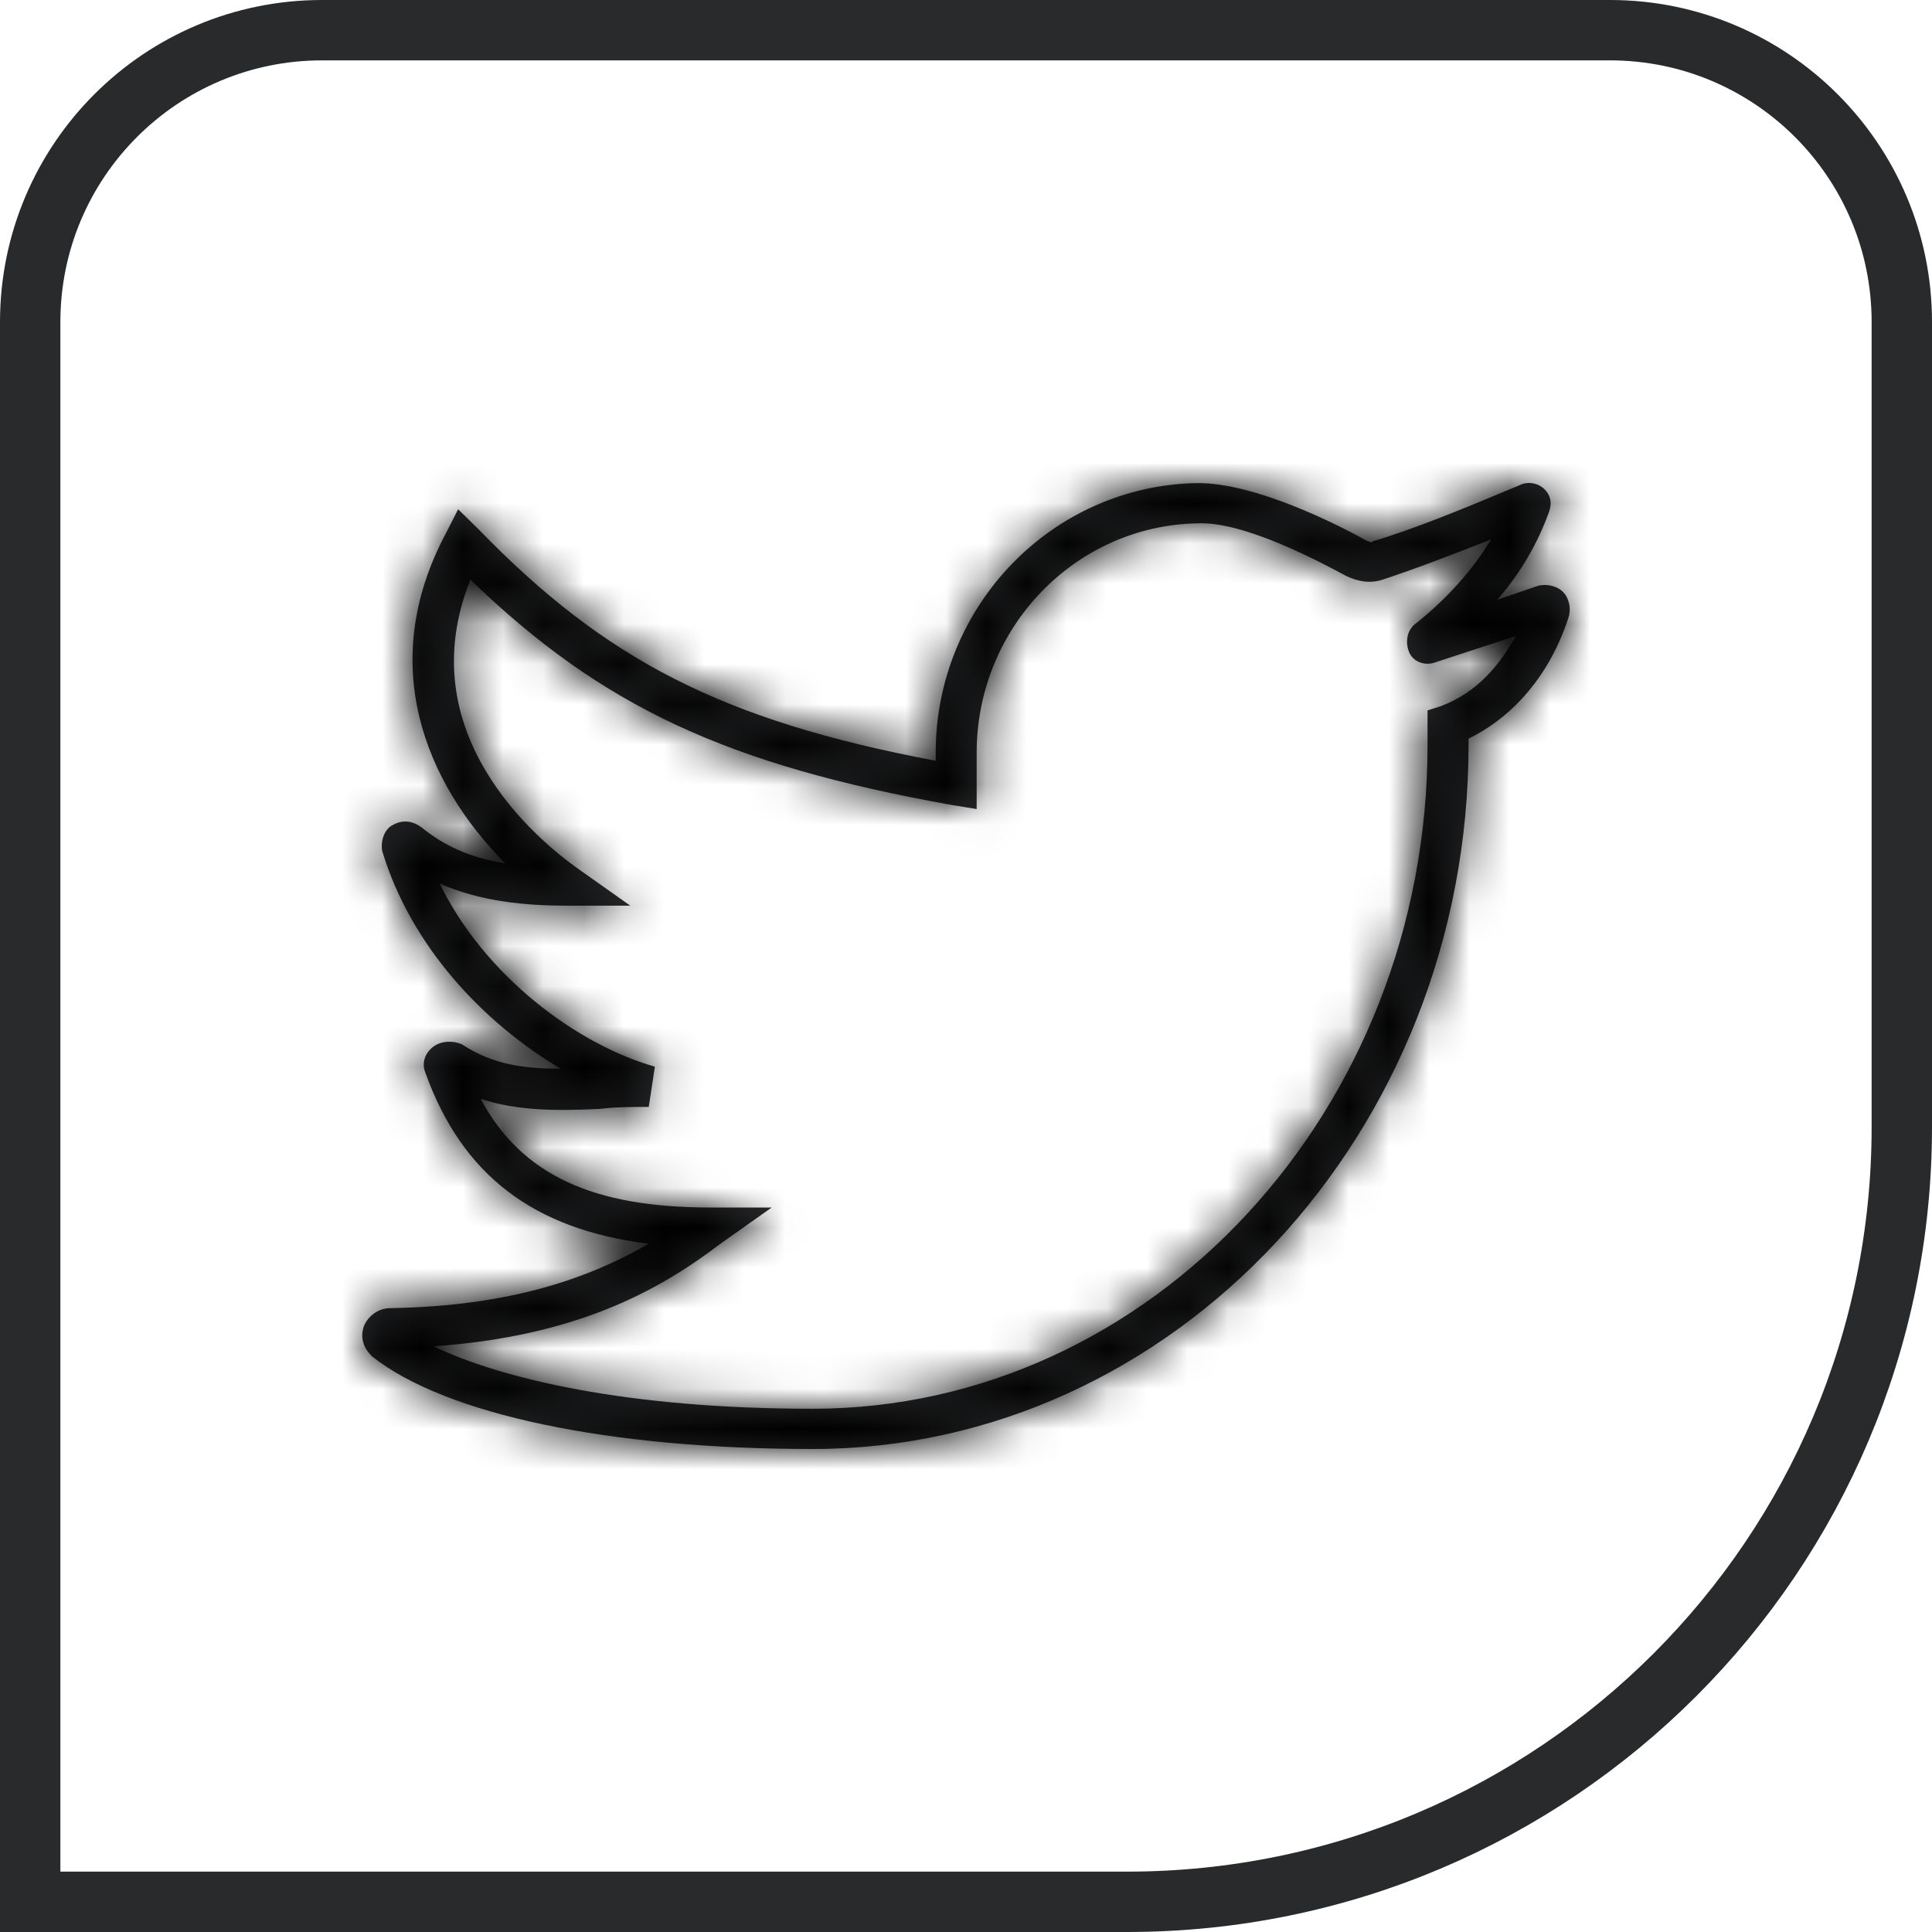
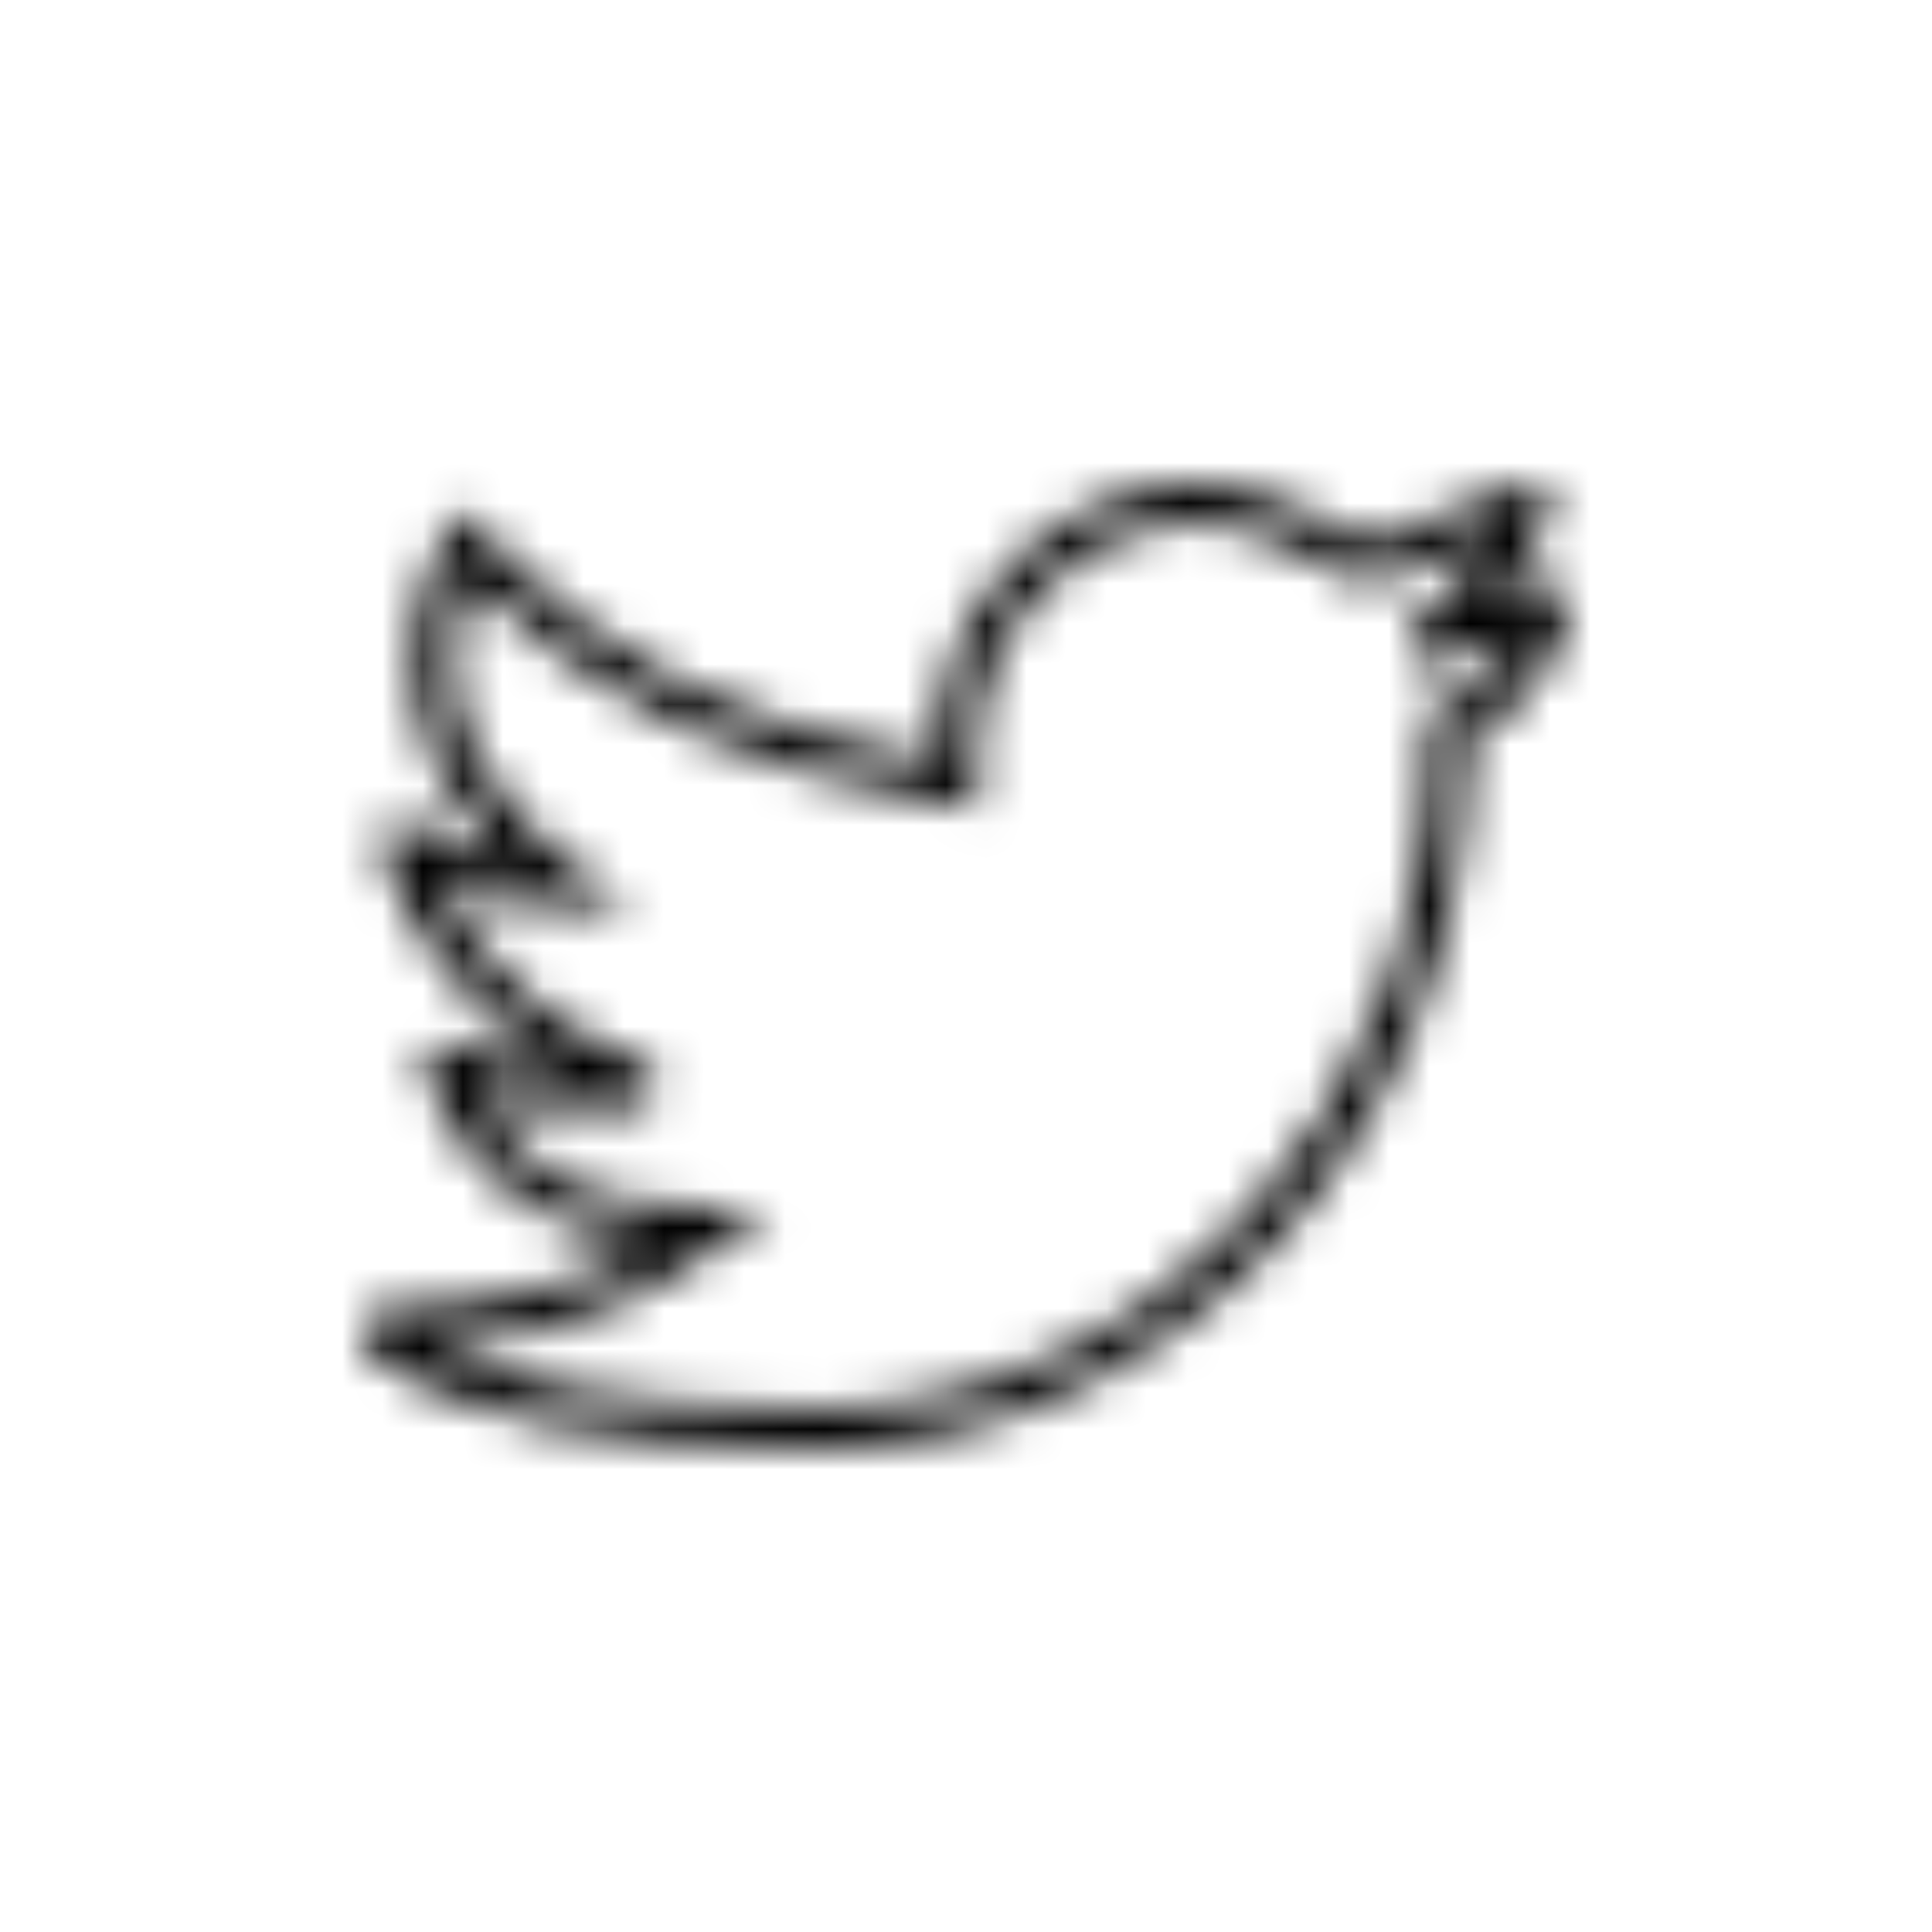
<svg xmlns="http://www.w3.org/2000/svg" width="48" height="48" viewBox="0 0 48 48" fill="none">
-   <path d="M8 0.75H40C44.004 0.75 47.25 3.996 47.25 8V28C47.25 38.632 38.632 47.25 28 47.25H0.75V8C0.75 3.996 3.996 0.75 8 0.75Z" stroke="#292A2C" stroke-width="1.5" />
  <mask id="path-2-inside-1" fill="white">
    <path d="M38.828 14.702C38.675 14.552 38.421 14.502 38.217 14.552L37.199 14.902C37.81 14.202 38.217 13.452 38.472 12.752C38.574 12.502 38.523 12.302 38.37 12.152C38.217 12.002 37.962 11.952 37.759 12.052C36.333 12.652 35.111 13.152 34.093 13.452C34.093 13.502 34.042 13.452 33.991 13.452C33.176 13.002 31.19 12.002 29.764 12.002C26.149 12.052 23.247 15.052 23.247 18.701V18.901C17.951 17.901 15.048 16.402 11.891 13.152L11.382 12.652L11.077 13.252C9.345 16.502 10.568 19.451 12.553 21.451C11.637 21.301 11.026 21.001 10.466 20.551C10.262 20.401 10.007 20.351 9.753 20.501C9.549 20.601 9.447 20.901 9.498 21.151C10.211 23.501 11.993 25.401 13.928 26.551C13.012 26.551 12.248 26.451 11.484 25.951C11.28 25.851 10.975 25.851 10.771 26.001C10.568 26.151 10.466 26.401 10.568 26.651C11.484 29.201 13.266 30.55 16.118 30.9C14.641 31.75 12.706 32.45 9.702 32.5C9.396 32.5 9.142 32.7 9.04 32.95C8.938 33.25 9.04 33.5 9.244 33.7C11.077 35.15 15.15 36 20.191 36C29.153 36 36.486 28.151 36.486 18.502V18.352C37.606 17.802 38.523 16.752 38.981 15.302C39.032 15.102 38.981 14.852 38.828 14.702ZM35.773 17.552L35.467 17.651V18.502C35.467 27.601 28.593 35 20.191 35C15.558 35 12.451 34.25 10.771 33.45C14.285 33.2 16.322 32.1 17.9 30.9L19.173 30H17.645C14.743 30 12.961 29.201 11.942 27.301C12.859 27.601 13.826 27.601 14.896 27.551C15.303 27.501 15.71 27.501 16.118 27.501L16.27 26.501C14.336 25.951 12.044 24.251 10.924 21.951C11.942 22.401 13.062 22.501 14.081 22.501H15.659L14.386 21.601C13.317 20.851 10.16 18.201 11.688 14.402C14.947 17.552 18.053 19.001 23.654 20.001L24.265 20.101V18.701C24.265 15.602 26.709 13.052 29.764 13.002C30.936 12.952 32.871 14.002 33.431 14.302C33.736 14.452 34.042 14.502 34.347 14.402C35.111 14.152 36.028 13.802 37.046 13.402C36.588 14.152 35.977 14.852 35.162 15.502C34.958 15.652 34.907 15.952 35.009 16.202C35.111 16.452 35.416 16.552 35.671 16.452L37.657 15.802C37.3 16.452 36.74 17.202 35.773 17.552Z" />
  </mask>
-   <path d="M38.828 14.702C38.675 14.552 38.421 14.502 38.217 14.552L37.199 14.902C37.81 14.202 38.217 13.452 38.472 12.752C38.574 12.502 38.523 12.302 38.37 12.152C38.217 12.002 37.962 11.952 37.759 12.052C36.333 12.652 35.111 13.152 34.093 13.452C34.093 13.502 34.042 13.452 33.991 13.452C33.176 13.002 31.19 12.002 29.764 12.002C26.149 12.052 23.247 15.052 23.247 18.701V18.901C17.951 17.901 15.048 16.402 11.891 13.152L11.382 12.652L11.077 13.252C9.345 16.502 10.568 19.451 12.553 21.451C11.637 21.301 11.026 21.001 10.466 20.551C10.262 20.401 10.007 20.351 9.753 20.501C9.549 20.601 9.447 20.901 9.498 21.151C10.211 23.501 11.993 25.401 13.928 26.551C13.012 26.551 12.248 26.451 11.484 25.951C11.28 25.851 10.975 25.851 10.771 26.001C10.568 26.151 10.466 26.401 10.568 26.651C11.484 29.201 13.266 30.55 16.118 30.9C14.641 31.75 12.706 32.45 9.702 32.5C9.396 32.5 9.142 32.7 9.04 32.95C8.938 33.25 9.04 33.5 9.244 33.7C11.077 35.15 15.15 36 20.191 36C29.153 36 36.486 28.151 36.486 18.502V18.352C37.606 17.802 38.523 16.752 38.981 15.302C39.032 15.102 38.981 14.852 38.828 14.702ZM35.773 17.552L35.467 17.651V18.502C35.467 27.601 28.593 35 20.191 35C15.558 35 12.451 34.25 10.771 33.45C14.285 33.2 16.322 32.1 17.9 30.9L19.173 30H17.645C14.743 30 12.961 29.201 11.942 27.301C12.859 27.601 13.826 27.601 14.896 27.551C15.303 27.501 15.71 27.501 16.118 27.501L16.27 26.501C14.336 25.951 12.044 24.251 10.924 21.951C11.942 22.401 13.062 22.501 14.081 22.501H15.659L14.386 21.601C13.317 20.851 10.16 18.201 11.688 14.402C14.947 17.552 18.053 19.001 23.654 20.001L24.265 20.101V18.701C24.265 15.602 26.709 13.052 29.764 13.002C30.936 12.952 32.871 14.002 33.431 14.302C33.736 14.452 34.042 14.502 34.347 14.402C35.111 14.152 36.028 13.802 37.046 13.402C36.588 14.152 35.977 14.852 35.162 15.502C34.958 15.652 34.907 15.952 35.009 16.202C35.111 16.452 35.416 16.552 35.671 16.452L37.657 15.802C37.3 16.452 36.74 17.202 35.773 17.552Z" fill="#292A2C" />
  <path d="M38.217 14.552L37.502 11.638L37.37 11.671L37.242 11.715L38.217 14.552ZM37.199 14.902L34.939 12.929L27.553 21.389L38.174 17.739L37.199 14.902ZM38.472 12.752L35.694 11.62L35.672 11.673L35.652 11.726L38.472 12.752ZM38.37 12.152L36.268 14.293L38.37 12.152ZM37.759 12.052L38.922 14.817L39.002 14.784L39.08 14.745L37.759 12.052ZM34.093 13.452L33.245 10.574L31.093 11.208V13.452H34.093ZM33.991 13.452L32.54 16.078L33.217 16.452H33.991V13.452ZM29.764 12.002V9.002H29.744L29.723 9.002L29.764 12.002ZM23.247 18.901L22.69 21.849L26.247 22.521V18.901H23.247ZM11.891 13.152L14.043 11.061L14.018 11.036L13.993 11.011L11.891 13.152ZM11.382 12.652L13.484 10.511L10.565 7.645L8.709 11.29L11.382 12.652ZM11.077 13.252L13.724 14.662L13.738 14.638L13.75 14.613L11.077 13.252ZM12.553 21.451L12.069 24.412L21.206 25.907L14.682 19.337L12.553 21.451ZM10.466 20.551L12.344 18.212L12.295 18.173L12.244 18.136L10.466 20.551ZM9.753 20.501L11.075 23.194L11.177 23.144L11.275 23.086L9.753 20.501ZM9.498 21.151L6.559 21.75L6.587 21.888L6.627 22.022L9.498 21.151ZM13.928 26.551V29.551H24.849L15.461 23.972L13.928 26.551ZM11.484 25.951L13.127 23.441L12.972 23.34L12.806 23.258L11.484 25.951ZM10.568 26.651L13.391 25.636L13.369 25.577L13.346 25.519L10.568 26.651ZM16.118 30.9L17.614 33.5L25.403 29.017L16.483 27.923L16.118 30.9ZM9.702 32.5V35.5H9.727L9.752 35.5L9.702 32.5ZM9.04 32.95L6.262 31.819L6.228 31.901L6.199 31.986L9.04 32.95ZM9.244 33.7L7.142 35.841L7.257 35.953L7.383 36.053L9.244 33.7ZM36.486 18.352L35.164 15.659L33.486 16.482V18.352H36.486ZM38.981 15.302L41.841 16.206L41.867 16.124L41.888 16.041L38.981 15.302ZM35.773 17.552L36.706 20.403L36.75 20.388L36.793 20.373L35.773 17.552ZM35.467 17.651L34.534 14.8L32.467 15.477V17.651H35.467ZM10.771 33.45L10.558 30.458L-0.797 31.266L9.482 36.159L10.771 33.45ZM17.9 30.9L16.168 28.451L16.126 28.481L16.085 28.512L17.9 30.9ZM19.173 30L20.905 32.45L28.614 27H19.173V30ZM11.942 27.301L12.876 24.45L5.762 22.121L9.298 28.718L11.942 27.301ZM14.896 27.551L15.036 30.547L15.149 30.542L15.261 30.528L14.896 27.551ZM16.118 27.501V30.501H18.694L19.083 27.954L16.118 27.501ZM16.27 26.501L19.236 26.954L19.636 24.338L17.091 23.615L16.27 26.501ZM10.924 21.951L12.136 19.207L4.636 15.893L8.227 23.265L10.924 21.951ZM15.659 22.501V25.501H25.099L17.391 20.052L15.659 22.501ZM14.386 21.601L16.118 19.151L16.109 19.145L14.386 21.601ZM11.688 14.402L13.773 12.245L10.567 9.147L8.904 13.283L11.688 14.402ZM23.654 20.001L23.127 22.955L23.148 22.958L23.169 22.962L23.654 20.001ZM24.265 20.101L23.78 23.062L27.265 23.632V20.101H24.265ZM29.764 13.002L29.814 16.002L29.853 16.001L29.892 15.999L29.764 13.002ZM33.431 14.302L32.014 16.946L32.061 16.971L32.109 16.995L33.431 14.302ZM34.347 14.402L35.28 17.253L35.28 17.253L34.347 14.402ZM37.046 13.402L39.606 14.966L44.263 7.345L35.949 10.61L37.046 13.402ZM35.162 15.502L36.941 17.918L36.987 17.883L37.033 17.847L35.162 15.502ZM35.671 16.452L34.738 13.601L34.655 13.628L34.574 13.659L35.671 16.452ZM37.657 15.802L40.287 17.244L43.938 10.59L36.724 12.951L37.657 15.802ZM40.93 12.561C39.907 11.557 38.527 11.387 37.502 11.638L38.932 17.465C38.551 17.559 38.188 17.549 37.867 17.475C37.546 17.401 37.118 17.227 36.726 16.842L40.93 12.561ZM37.242 11.715L36.224 12.065L38.174 17.739L39.192 17.389L37.242 11.715ZM39.459 16.875C40.334 15.872 40.921 14.793 41.291 13.777L35.652 11.726C35.513 12.11 35.285 12.532 34.939 12.929L39.459 16.875ZM41.25 13.884C41.474 13.334 41.611 12.629 41.463 11.852C41.313 11.065 40.916 10.448 40.472 10.011L36.268 14.293C35.976 14.006 35.681 13.564 35.569 12.977C35.459 12.4 35.571 11.92 35.694 11.62L41.25 13.884ZM40.472 10.011C39.451 9.01 37.834 8.673 36.437 9.359L39.08 14.745C38.091 15.231 36.983 14.995 36.268 14.293L40.472 10.011ZM36.595 9.287C35.142 9.899 34.075 10.33 33.245 10.574L34.94 16.33C36.147 15.974 37.524 15.405 38.922 14.817L36.595 9.287ZM31.093 13.452C31.093 13.25 31.111 12.792 31.341 12.266C31.612 11.644 32.136 11.038 32.92 10.708C33.596 10.423 34.187 10.464 34.448 10.497C34.725 10.532 34.932 10.599 34.994 10.619C35.063 10.642 35.126 10.666 35.098 10.656C35.095 10.655 35.035 10.632 34.961 10.608C34.83 10.565 34.467 10.452 33.991 10.452V16.452C33.539 16.452 33.203 16.345 33.095 16.31C33.033 16.29 32.984 16.271 32.992 16.274C32.992 16.274 32.992 16.274 32.993 16.274C32.993 16.274 32.994 16.275 32.994 16.275C32.996 16.275 32.998 16.276 33 16.277C33.005 16.279 33.014 16.282 33.024 16.286C33.043 16.293 33.081 16.306 33.127 16.322C33.199 16.345 33.414 16.415 33.699 16.45C33.968 16.484 34.566 16.525 35.247 16.238C36.037 15.906 36.565 15.295 36.84 14.666C37.072 14.133 37.093 13.666 37.093 13.452H31.093ZM35.441 10.826C34.968 10.565 34.145 10.137 33.207 9.767C32.34 9.425 31.058 9.002 29.764 9.002V15.002C29.897 15.002 30.32 15.079 31.006 15.349C31.621 15.591 32.198 15.889 32.54 16.078L35.441 10.826ZM29.723 9.002C24.424 9.076 20.247 13.454 20.247 18.701H26.247C26.247 16.649 27.874 15.028 29.806 15.002L29.723 9.002ZM20.247 18.701V18.901H26.247V18.701H20.247ZM23.803 15.954C21.319 15.485 19.569 14.929 18.127 14.196C16.706 13.473 15.45 12.51 14.043 11.061L9.74 15.242C11.49 17.044 13.264 18.455 15.407 19.544C17.53 20.624 19.878 21.318 22.69 21.849L23.803 15.954ZM13.993 11.011L13.484 10.511L9.28 14.792L9.789 15.292L13.993 11.011ZM8.709 11.29L8.403 11.89L13.75 14.613L14.056 14.013L8.709 11.29ZM8.429 11.841C5.879 16.628 7.851 20.973 10.425 23.565L14.682 19.337C13.284 17.93 12.812 16.375 13.724 14.662L8.429 11.841ZM13.038 18.491C12.794 18.451 12.664 18.404 12.595 18.372C12.529 18.343 12.455 18.301 12.344 18.212L8.587 22.89C9.554 23.667 10.646 24.179 12.069 24.412L13.038 18.491ZM12.244 18.136C11.281 17.426 9.725 17.036 8.23 17.916L11.275 23.086C10.87 23.325 10.359 23.454 9.82 23.398C9.313 23.346 8.931 23.147 8.687 22.967L12.244 18.136ZM8.43 17.808C7.445 18.293 6.945 19.119 6.721 19.716C6.489 20.336 6.415 21.046 6.559 21.75L12.438 20.552C12.53 21.007 12.482 21.441 12.339 21.824C12.204 22.184 11.857 22.81 11.075 23.194L8.43 17.808ZM6.627 22.022C7.605 25.246 9.974 27.691 12.396 29.13L15.461 23.972C14.012 23.111 12.817 21.756 12.369 20.28L6.627 22.022ZM13.928 23.551C13.564 23.551 13.387 23.529 13.288 23.507C13.219 23.492 13.182 23.477 13.127 23.441L9.841 28.461C11.322 29.43 12.78 29.551 13.928 29.551V23.551ZM12.806 23.258C11.772 22.75 10.243 22.664 8.992 23.585L12.55 28.416C12.083 28.761 11.608 28.862 11.275 28.878C10.946 28.895 10.56 28.839 10.162 28.644L12.806 23.258ZM8.992 23.585C7.905 24.386 7.072 26.022 7.789 27.783L13.346 25.519C13.573 26.077 13.584 26.697 13.396 27.253C13.216 27.781 12.889 28.167 12.55 28.416L8.992 23.585ZM7.744 27.666C8.361 29.381 9.341 30.874 10.796 31.985C12.238 33.085 13.94 33.656 15.752 33.878L16.483 27.923C15.445 27.795 14.83 27.515 14.438 27.216C14.06 26.927 13.691 26.47 13.391 25.636L7.744 27.666ZM14.621 28.3C13.588 28.895 12.151 29.459 9.652 29.501L9.752 35.5C13.261 35.441 15.694 34.605 17.614 33.5L14.621 28.3ZM9.702 29.5C8.059 29.5 6.778 30.552 6.262 31.819L11.818 34.082C11.506 34.849 10.733 35.5 9.702 35.5V29.5ZM6.199 31.986C5.636 33.644 6.339 35.052 7.142 35.841L11.345 31.559C11.503 31.714 11.753 32.016 11.896 32.486C12.051 32.993 12.021 33.501 11.881 33.915L6.199 31.986ZM7.383 36.053C8.837 37.203 10.849 37.9 12.899 38.33C15.024 38.776 17.516 39 20.191 39V33C17.826 33 15.76 32.799 14.13 32.458C12.425 32.1 11.483 31.647 11.105 31.347L7.383 36.053ZM20.191 39C31.005 39 39.486 29.605 39.486 18.502H33.486C33.486 26.696 27.301 33 20.191 33V39ZM39.486 18.502V18.352H33.486V18.502H39.486ZM37.808 21.044C39.726 20.103 41.158 18.369 41.841 16.206L36.12 14.398C35.887 15.135 35.486 15.5 35.164 15.659L37.808 21.044ZM41.888 16.041C42.158 14.979 41.964 13.576 40.93 12.561L36.726 16.842C36.332 16.455 36.145 16.021 36.063 15.682C35.982 15.344 35.972 14.962 36.074 14.562L41.888 16.041ZM34.84 14.7L34.534 14.8L36.401 20.503L36.706 20.403L34.84 14.7ZM32.467 17.651V18.502H38.467V17.651H32.467ZM32.467 18.502C32.467 26.163 26.726 32 20.191 32V38C30.46 38 38.467 29.039 38.467 18.502H32.467ZM20.191 32C15.822 32 13.201 31.285 12.061 30.741L9.482 36.159C11.702 37.216 15.293 38 20.191 38V32ZM10.984 36.443C15.154 36.146 17.736 34.793 19.715 33.289L16.085 28.512C14.907 29.407 13.416 30.255 10.558 30.458L10.984 36.443ZM19.632 33.35L20.905 32.45L17.441 27.551L16.168 28.451L19.632 33.35ZM19.173 27H17.645V33.001H19.173V27ZM17.645 27C16.438 27 15.751 26.829 15.358 26.645C15.039 26.496 14.806 26.293 14.586 25.883L9.298 28.718C10.097 30.208 11.265 31.355 12.817 32.081C14.296 32.772 15.95 33.001 17.645 33.001V27ZM11.009 30.152C12.493 30.638 13.947 30.598 15.036 30.547L14.756 24.554C13.705 24.603 13.225 24.564 12.876 24.45L11.009 30.152ZM15.261 30.528C15.457 30.504 15.681 30.501 16.118 30.501V24.501C15.74 24.501 15.15 24.497 14.53 24.573L15.261 30.528ZM19.083 27.954L19.236 26.954L13.305 26.048L13.152 27.048L19.083 27.954ZM17.091 23.615C15.928 23.284 14.346 22.125 13.621 20.637L8.227 23.265C9.743 26.376 12.744 28.617 15.45 29.387L17.091 23.615ZM9.712 24.695C11.297 25.396 12.91 25.501 14.081 25.501V19.501C13.215 19.501 12.588 19.407 12.136 19.207L9.712 24.695ZM14.081 25.501H15.659V19.501H14.081V25.501ZM17.391 20.052L16.118 19.152L12.655 24.051L13.928 24.951L17.391 20.052ZM16.109 19.145C15.741 18.887 15.067 18.327 14.642 17.612C14.279 17.002 14.129 16.373 14.471 15.521L8.904 13.283C7.719 16.23 8.383 18.826 9.485 20.678C10.524 22.426 11.963 23.566 12.664 24.057L16.109 19.145ZM9.603 16.559C13.39 20.219 17.091 21.877 23.127 22.955L24.181 17.048C19.014 16.126 16.504 14.884 13.773 12.245L9.603 16.559ZM23.169 22.962L23.78 23.062L24.75 17.141L24.139 17.041L23.169 22.962ZM27.265 20.101V18.701H21.265V20.101H27.265ZM27.265 18.701C27.265 17.179 28.456 16.024 29.814 16.002L29.715 10.002C24.963 10.08 21.265 14.024 21.265 18.701H27.265ZM29.892 15.999C29.75 16.005 29.756 15.98 29.968 16.038C30.154 16.088 30.391 16.172 30.666 16.287C31.219 16.519 31.727 16.793 32.014 16.946L34.847 11.657C34.574 11.511 33.835 11.11 32.987 10.754C32.273 10.455 30.95 9.949 29.636 10.005L29.892 15.999ZM32.109 16.995C32.902 17.384 34.031 17.662 35.28 17.253L33.414 11.551C33.7 11.457 33.992 11.436 34.255 11.468C34.502 11.498 34.673 11.57 34.752 11.609L32.109 16.995ZM35.28 17.253C36.136 16.973 37.125 16.594 38.142 16.194L35.949 10.61C34.93 11.01 34.086 11.331 33.414 11.551L35.28 17.253ZM34.486 11.838C34.221 12.272 33.848 12.712 33.291 13.157L37.033 17.847C38.105 16.991 38.955 16.032 39.606 14.966L34.486 11.838ZM33.383 13.086C31.787 14.261 31.758 16.174 32.231 17.334L37.787 15.07C37.954 15.479 38.006 15.943 37.911 16.413C37.813 16.891 37.533 17.481 36.941 17.918L33.383 13.086ZM32.231 17.334C33.071 19.396 35.295 19.823 36.768 19.244L34.574 13.659C35.538 13.281 37.151 13.508 37.787 15.07L32.231 17.334ZM36.604 19.303L38.59 18.653L36.724 12.951L34.738 13.601L36.604 19.303ZM35.027 14.359C34.928 14.538 34.852 14.638 34.799 14.692C34.776 14.716 34.762 14.725 34.759 14.727C34.757 14.729 34.756 14.729 34.752 14.73L36.793 20.373C38.761 19.661 39.783 18.164 40.287 17.244L35.027 14.359Z" fill="black" mask="url(#path-2-inside-1)" />
</svg>